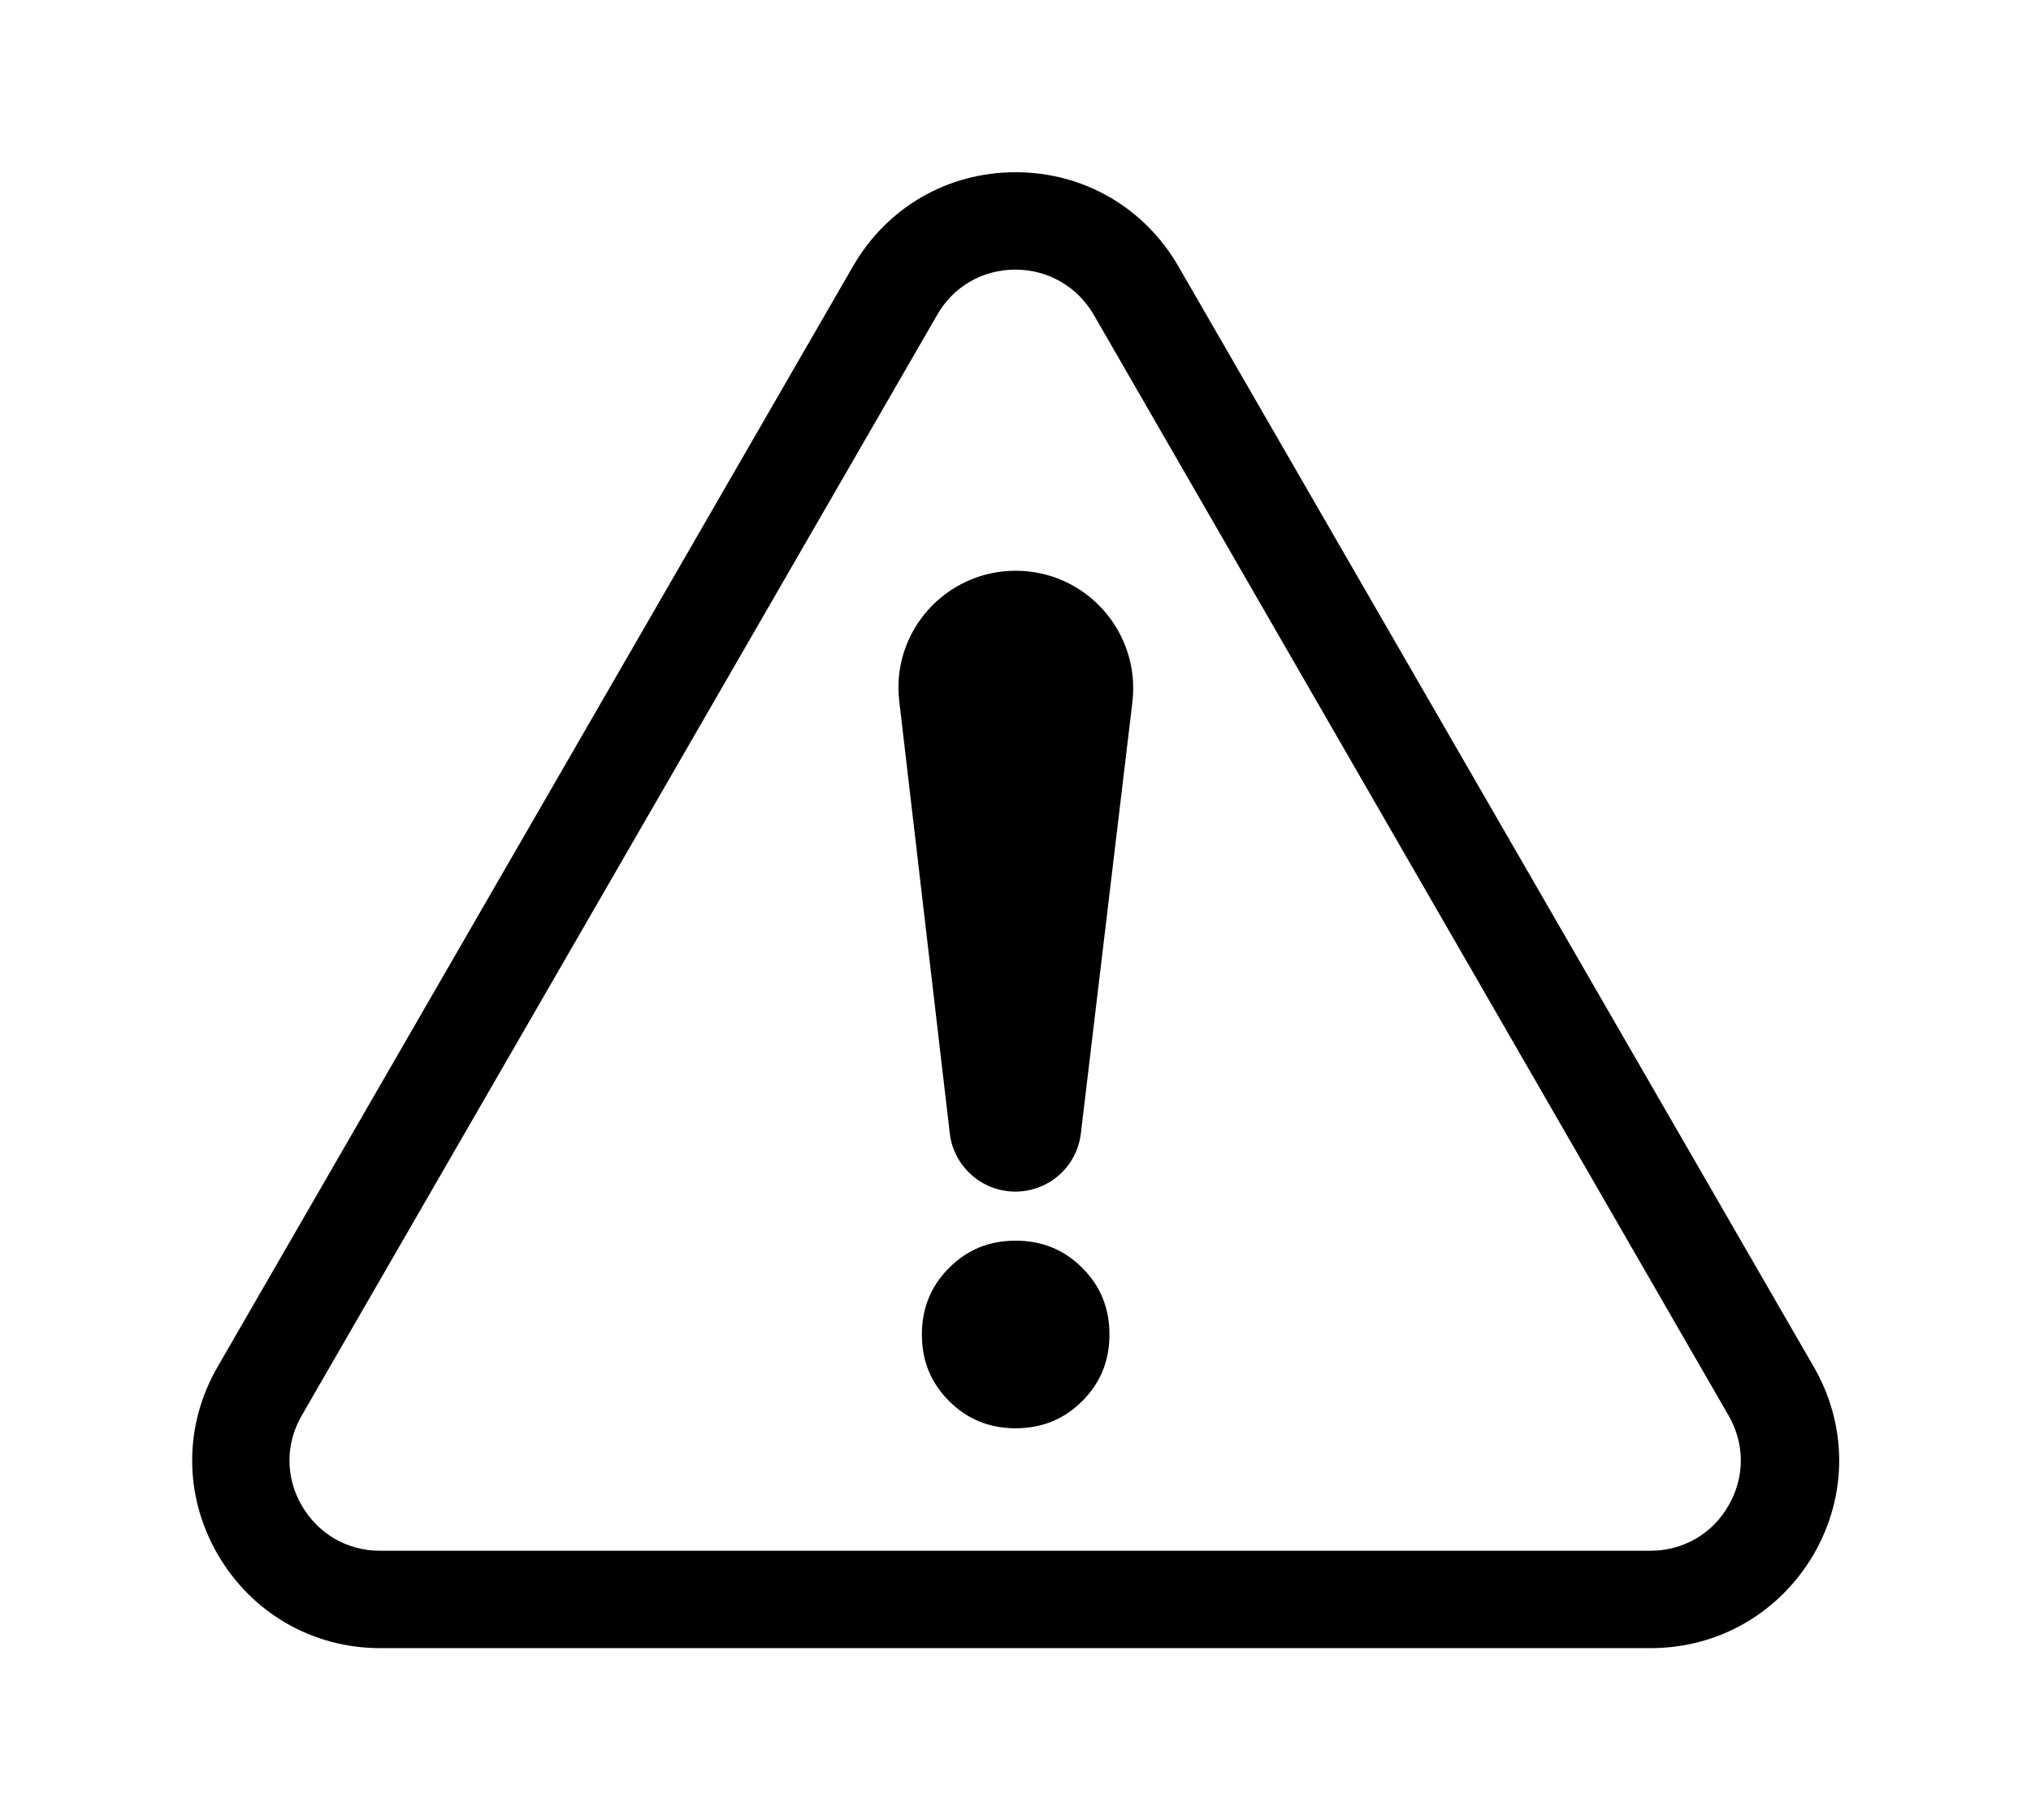
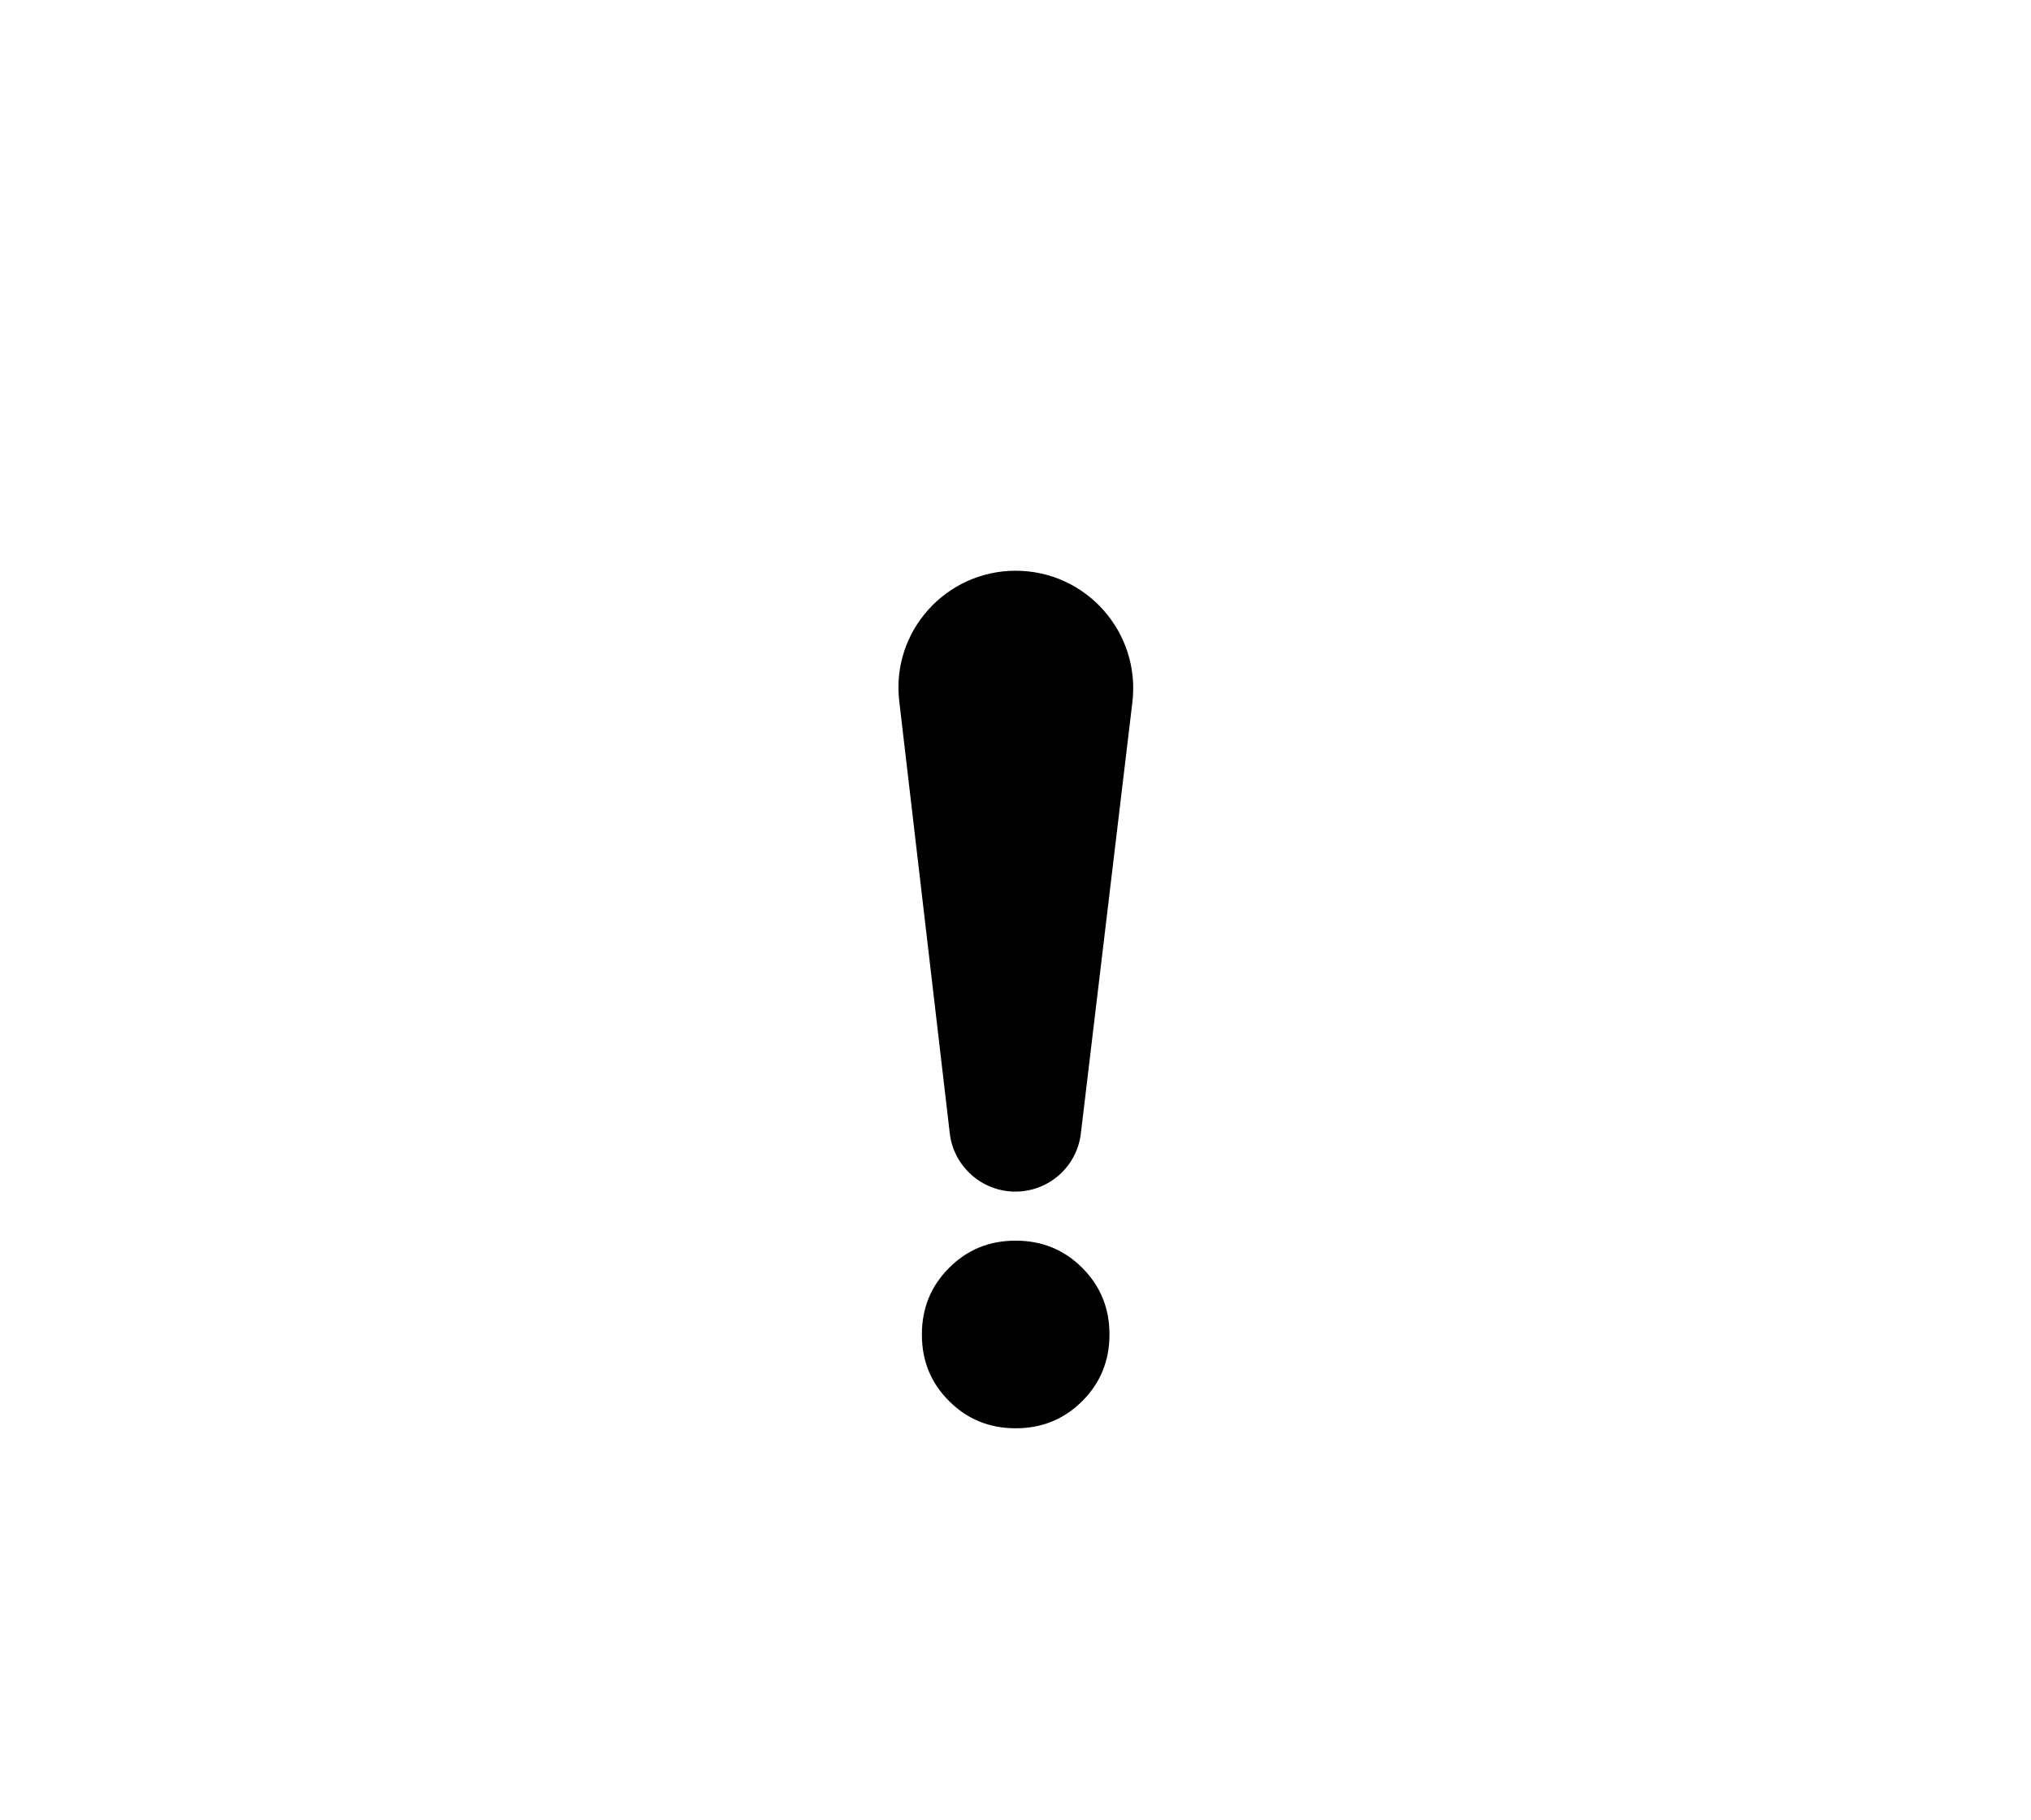
<svg xmlns="http://www.w3.org/2000/svg" version="1.1" id="Layer_1" x="0px" y="0px" viewBox="0 0 56.73 50.84" style="enable-background:new 0 0 56.73 50.84;" xml:space="preserve">
  <g>
    <g>
-       <path d="M46.11,46.03H10.62c-1.89,0-3.59-0.98-4.54-2.62c-0.95-1.64-0.95-3.6,0-5.24L23.83,7.43c0.95-1.64,2.64-2.62,4.54-2.62    c0,0,0,0,0,0c1.89,0,3.59,0.98,4.54,2.62l17.75,30.74c0.95,1.64,0.95,3.6,0,5.24C49.7,45.05,48,46.03,46.11,46.03z M26.18,8.79    L8.43,39.53c-0.46,0.79-0.46,1.73,0,2.52c0.46,0.79,1.27,1.26,2.18,1.26h35.49c0.91,0,1.73-0.47,2.18-1.26    c0.46-0.79,0.46-1.73,0-2.52L30.55,8.79C30.09,8,29.27,7.53,28.36,7.53C27.45,7.53,26.63,8,26.18,8.79L26.18,8.79z" />
-     </g>
+       </g>
    <g>
      <path d="M28.37,15.94L28.37,15.94c1.97,0,3.49,1.72,3.26,3.67l-1.44,12.05c-0.11,0.92-0.89,1.62-1.83,1.62l0,0    c-0.93,0-1.72-0.7-1.83-1.62L25.12,19.6C24.88,17.65,26.41,15.94,28.37,15.94z" />
      <path d="M26.51,39.13c-0.51-0.51-0.76-1.12-0.76-1.86c0-0.73,0.25-1.35,0.76-1.86c0.51-0.51,1.12-0.76,1.86-0.76    c0.73,0,1.35,0.25,1.86,0.76c0.51,0.51,0.76,1.13,0.76,1.86c0,0.73-0.25,1.35-0.76,1.86c-0.51,0.51-1.13,0.76-1.86,0.76    C27.64,39.89,27.02,39.64,26.51,39.13z" />
    </g>
  </g>
</svg>